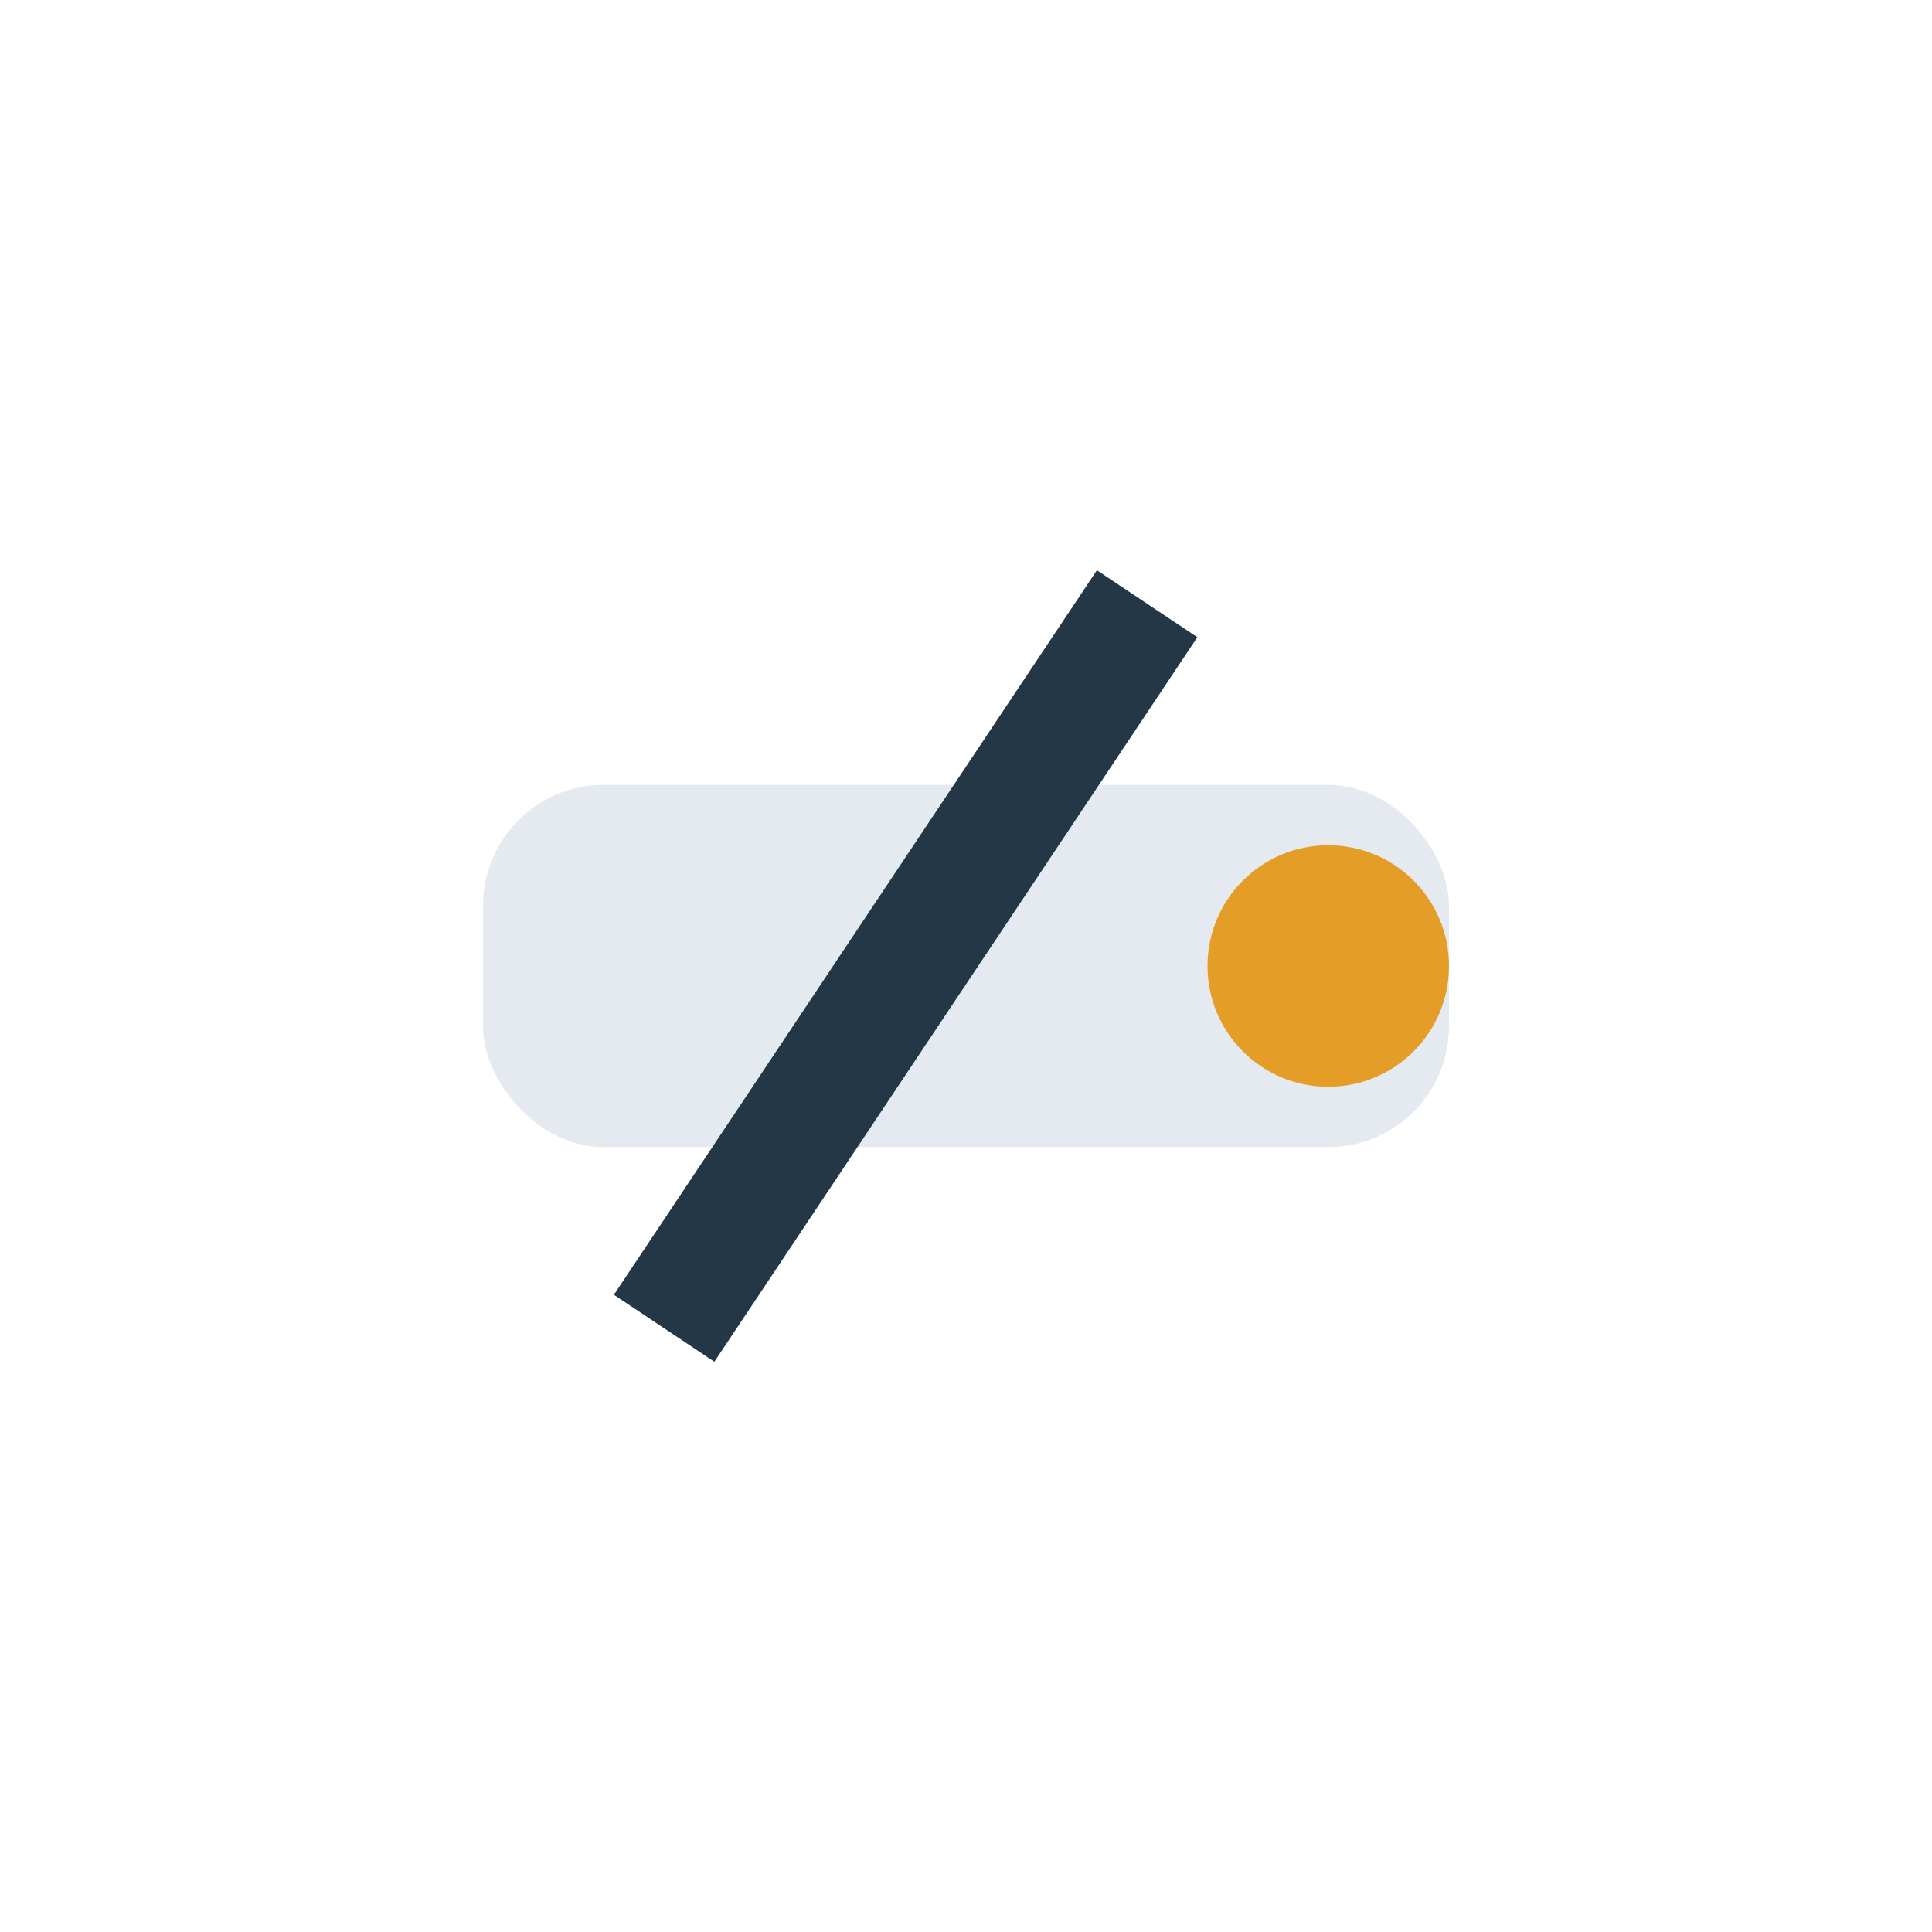
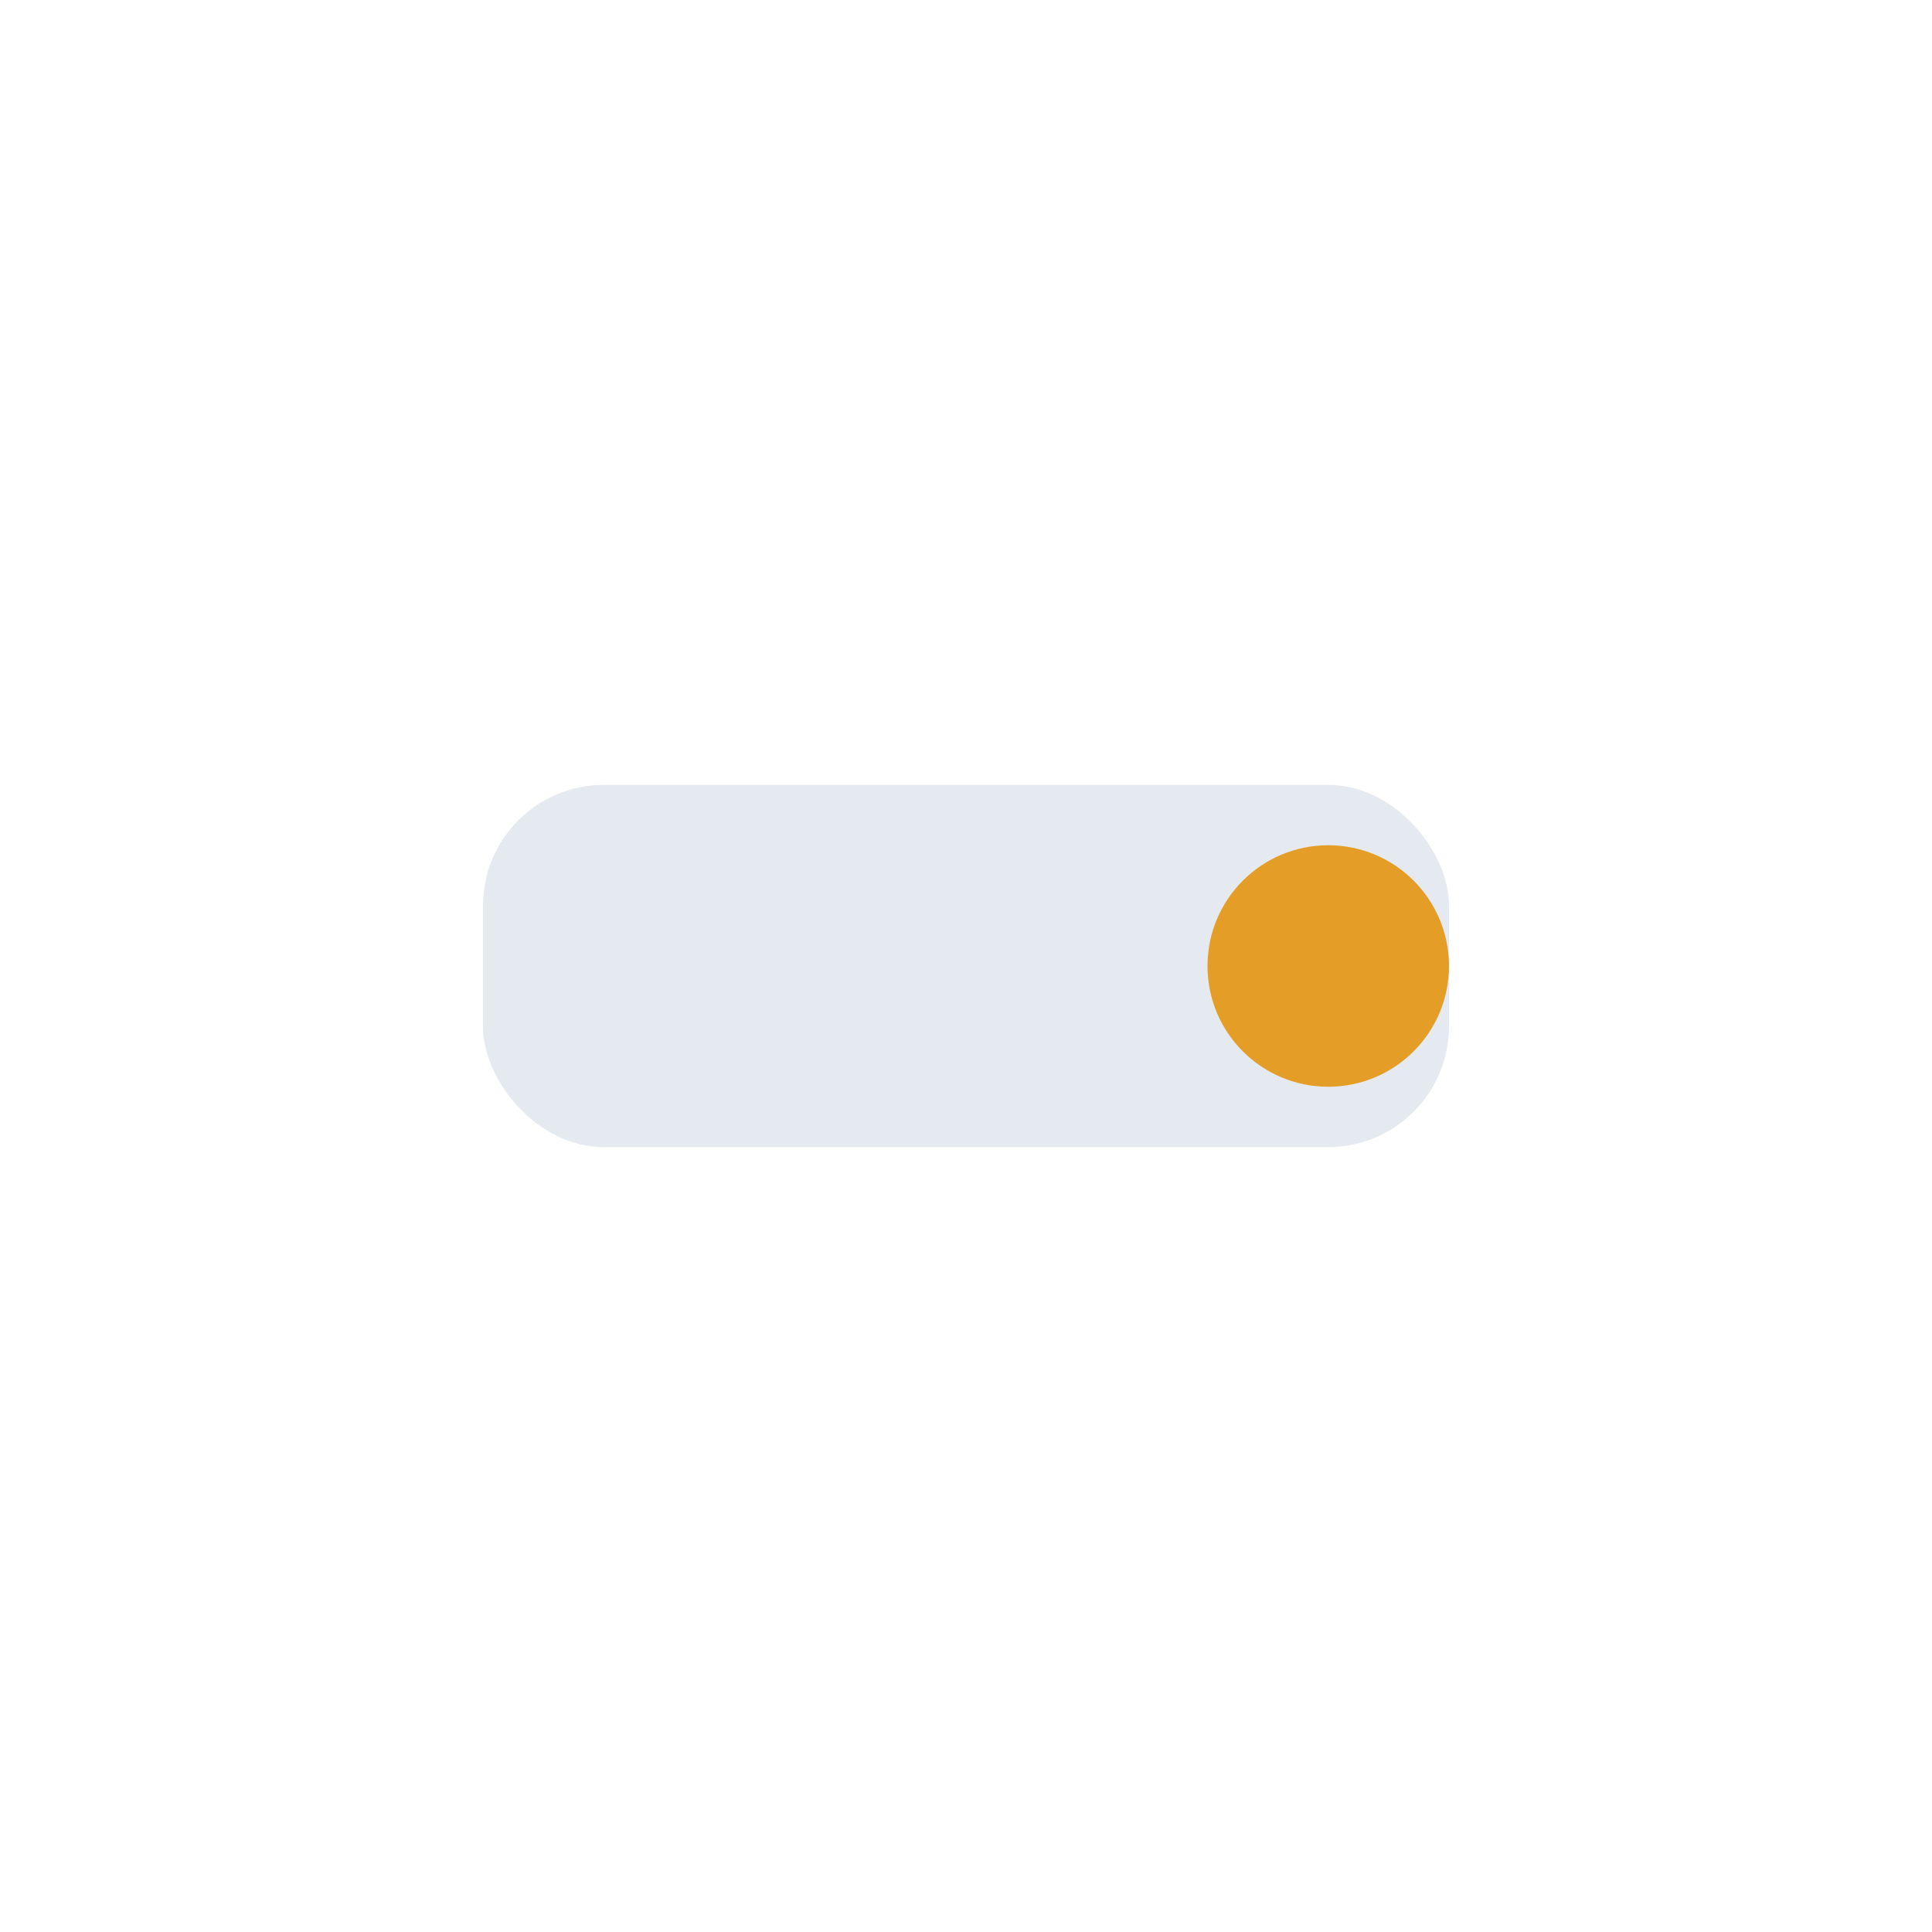
<svg xmlns="http://www.w3.org/2000/svg" width="32" height="32" viewBox="0 0 32 32">
  <rect x="8" y="13" width="16" height="6" rx="2" fill="#E5EAF0" />
-   <path d="M19 10l-8 12" stroke="#233746" stroke-width="2" />
  <circle cx="22" cy="16" r="2" fill="#E49E28" />
</svg>